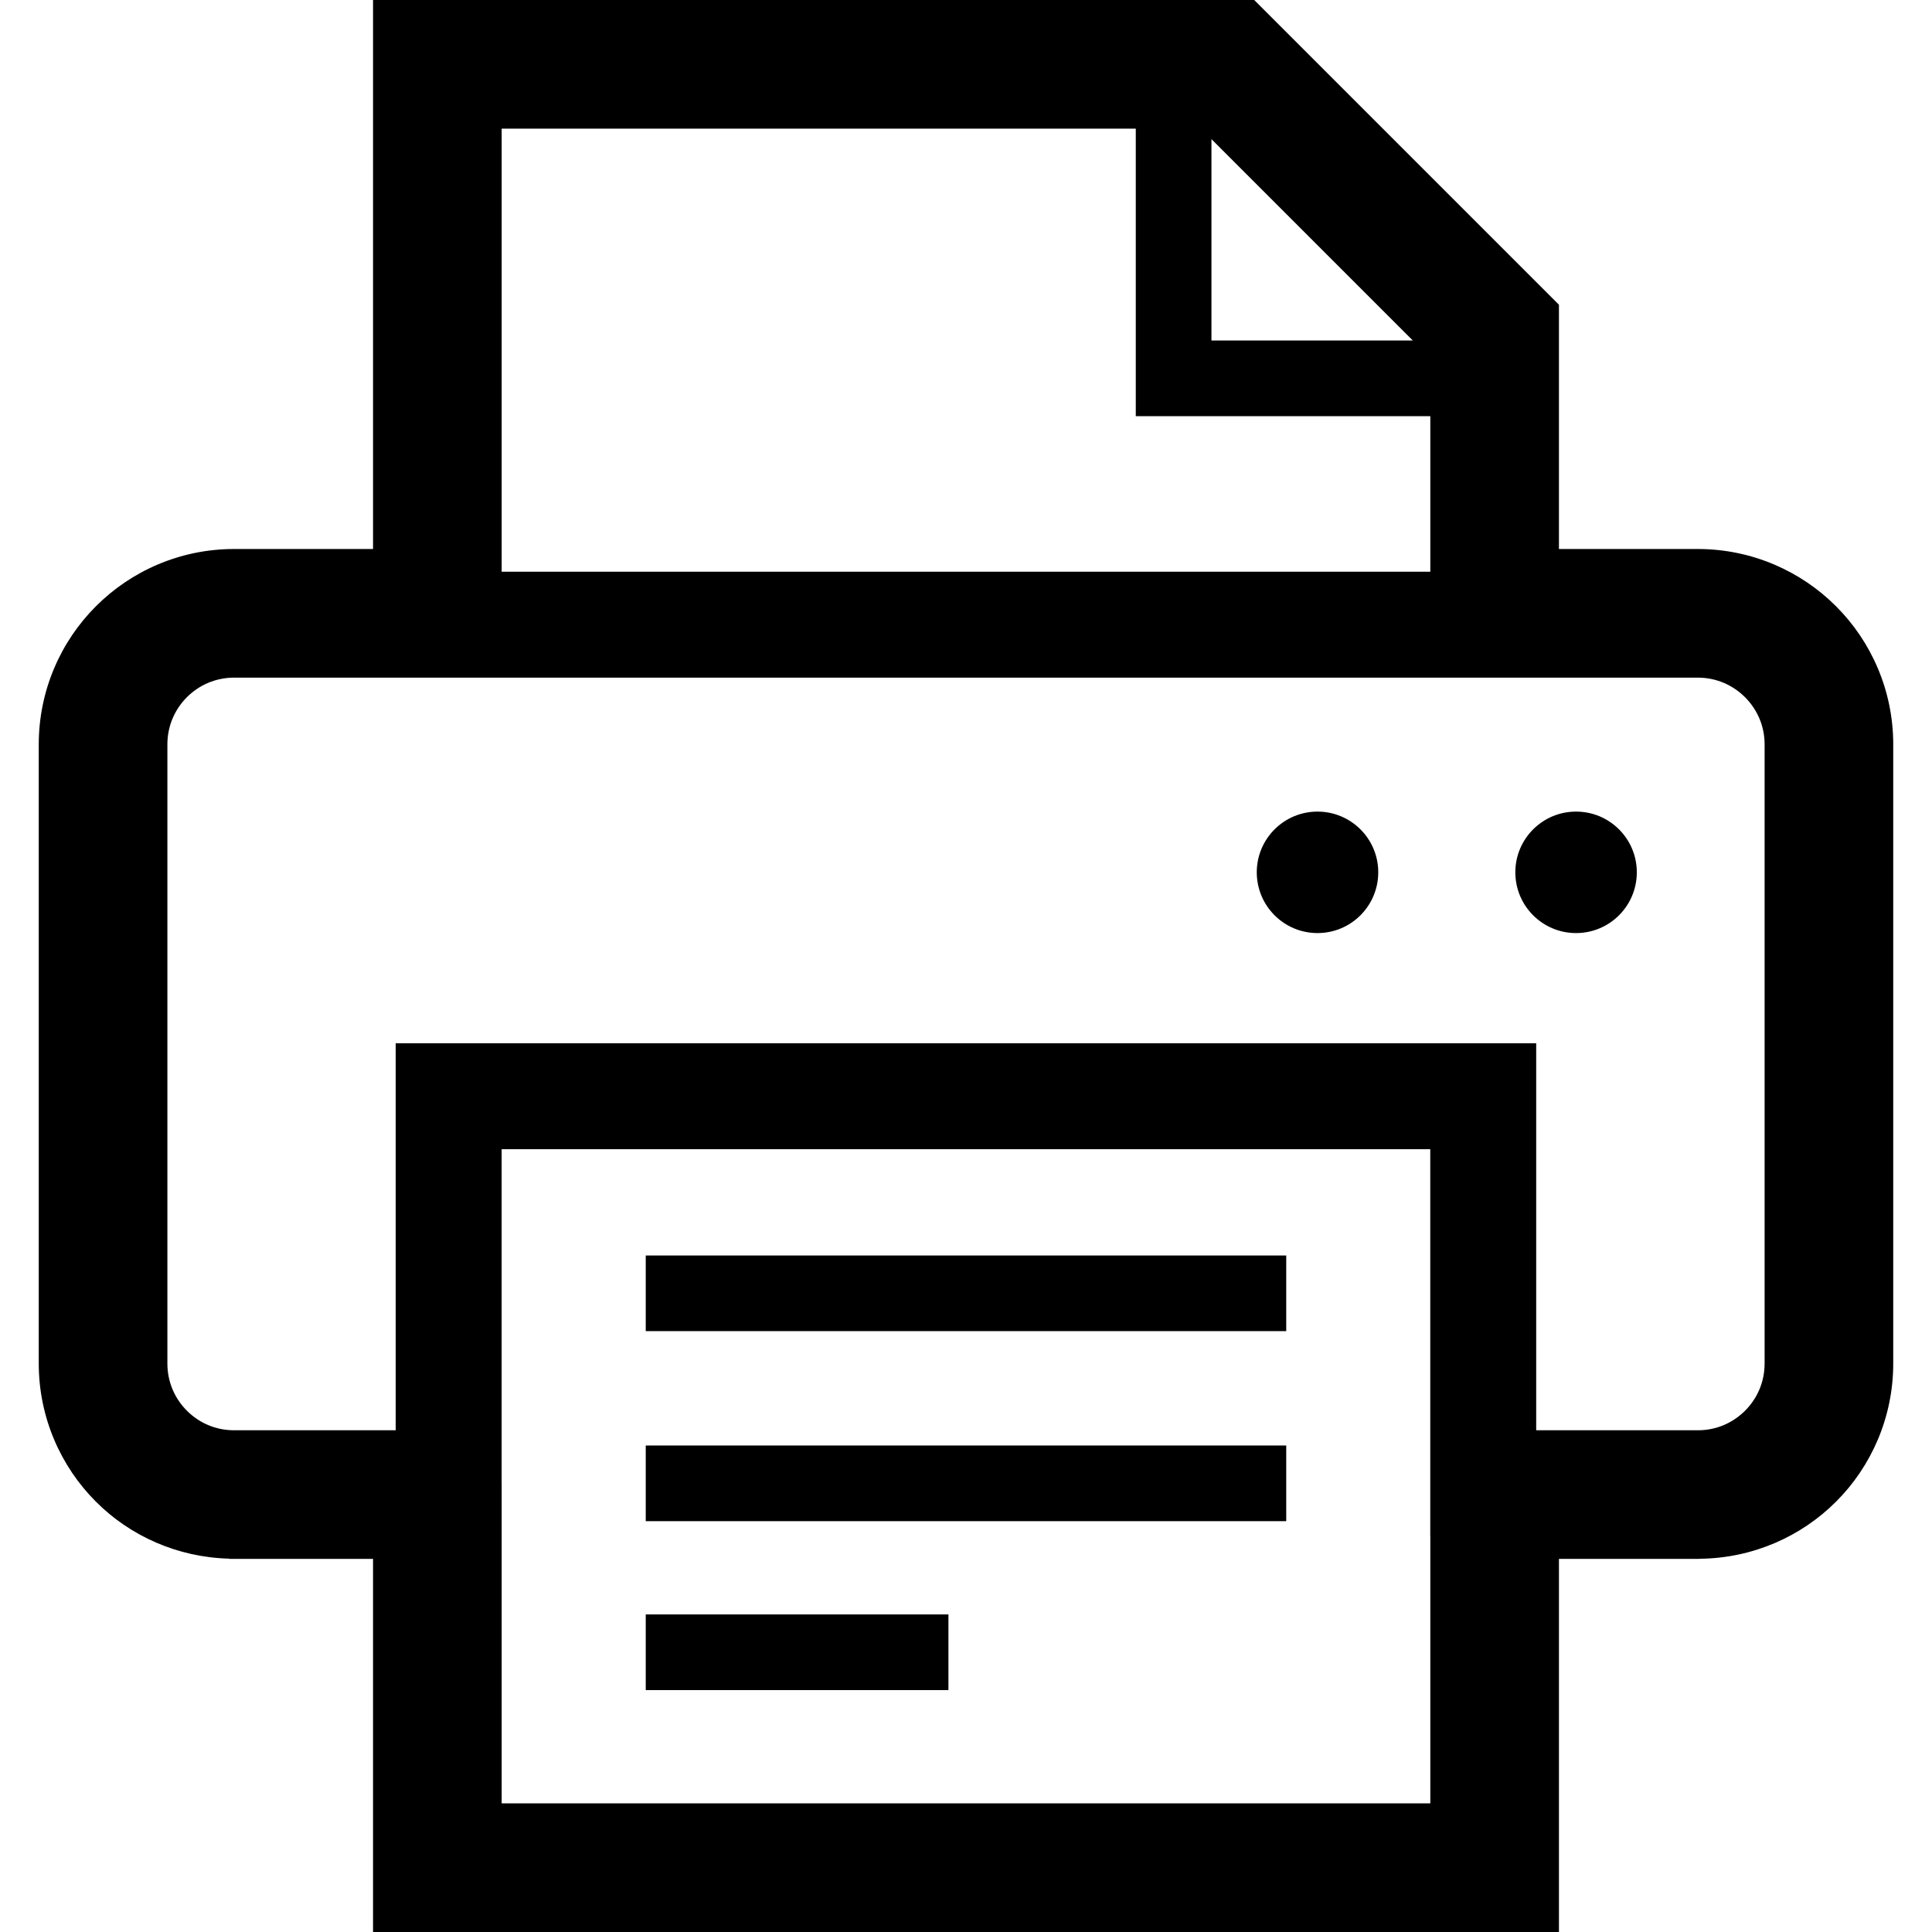
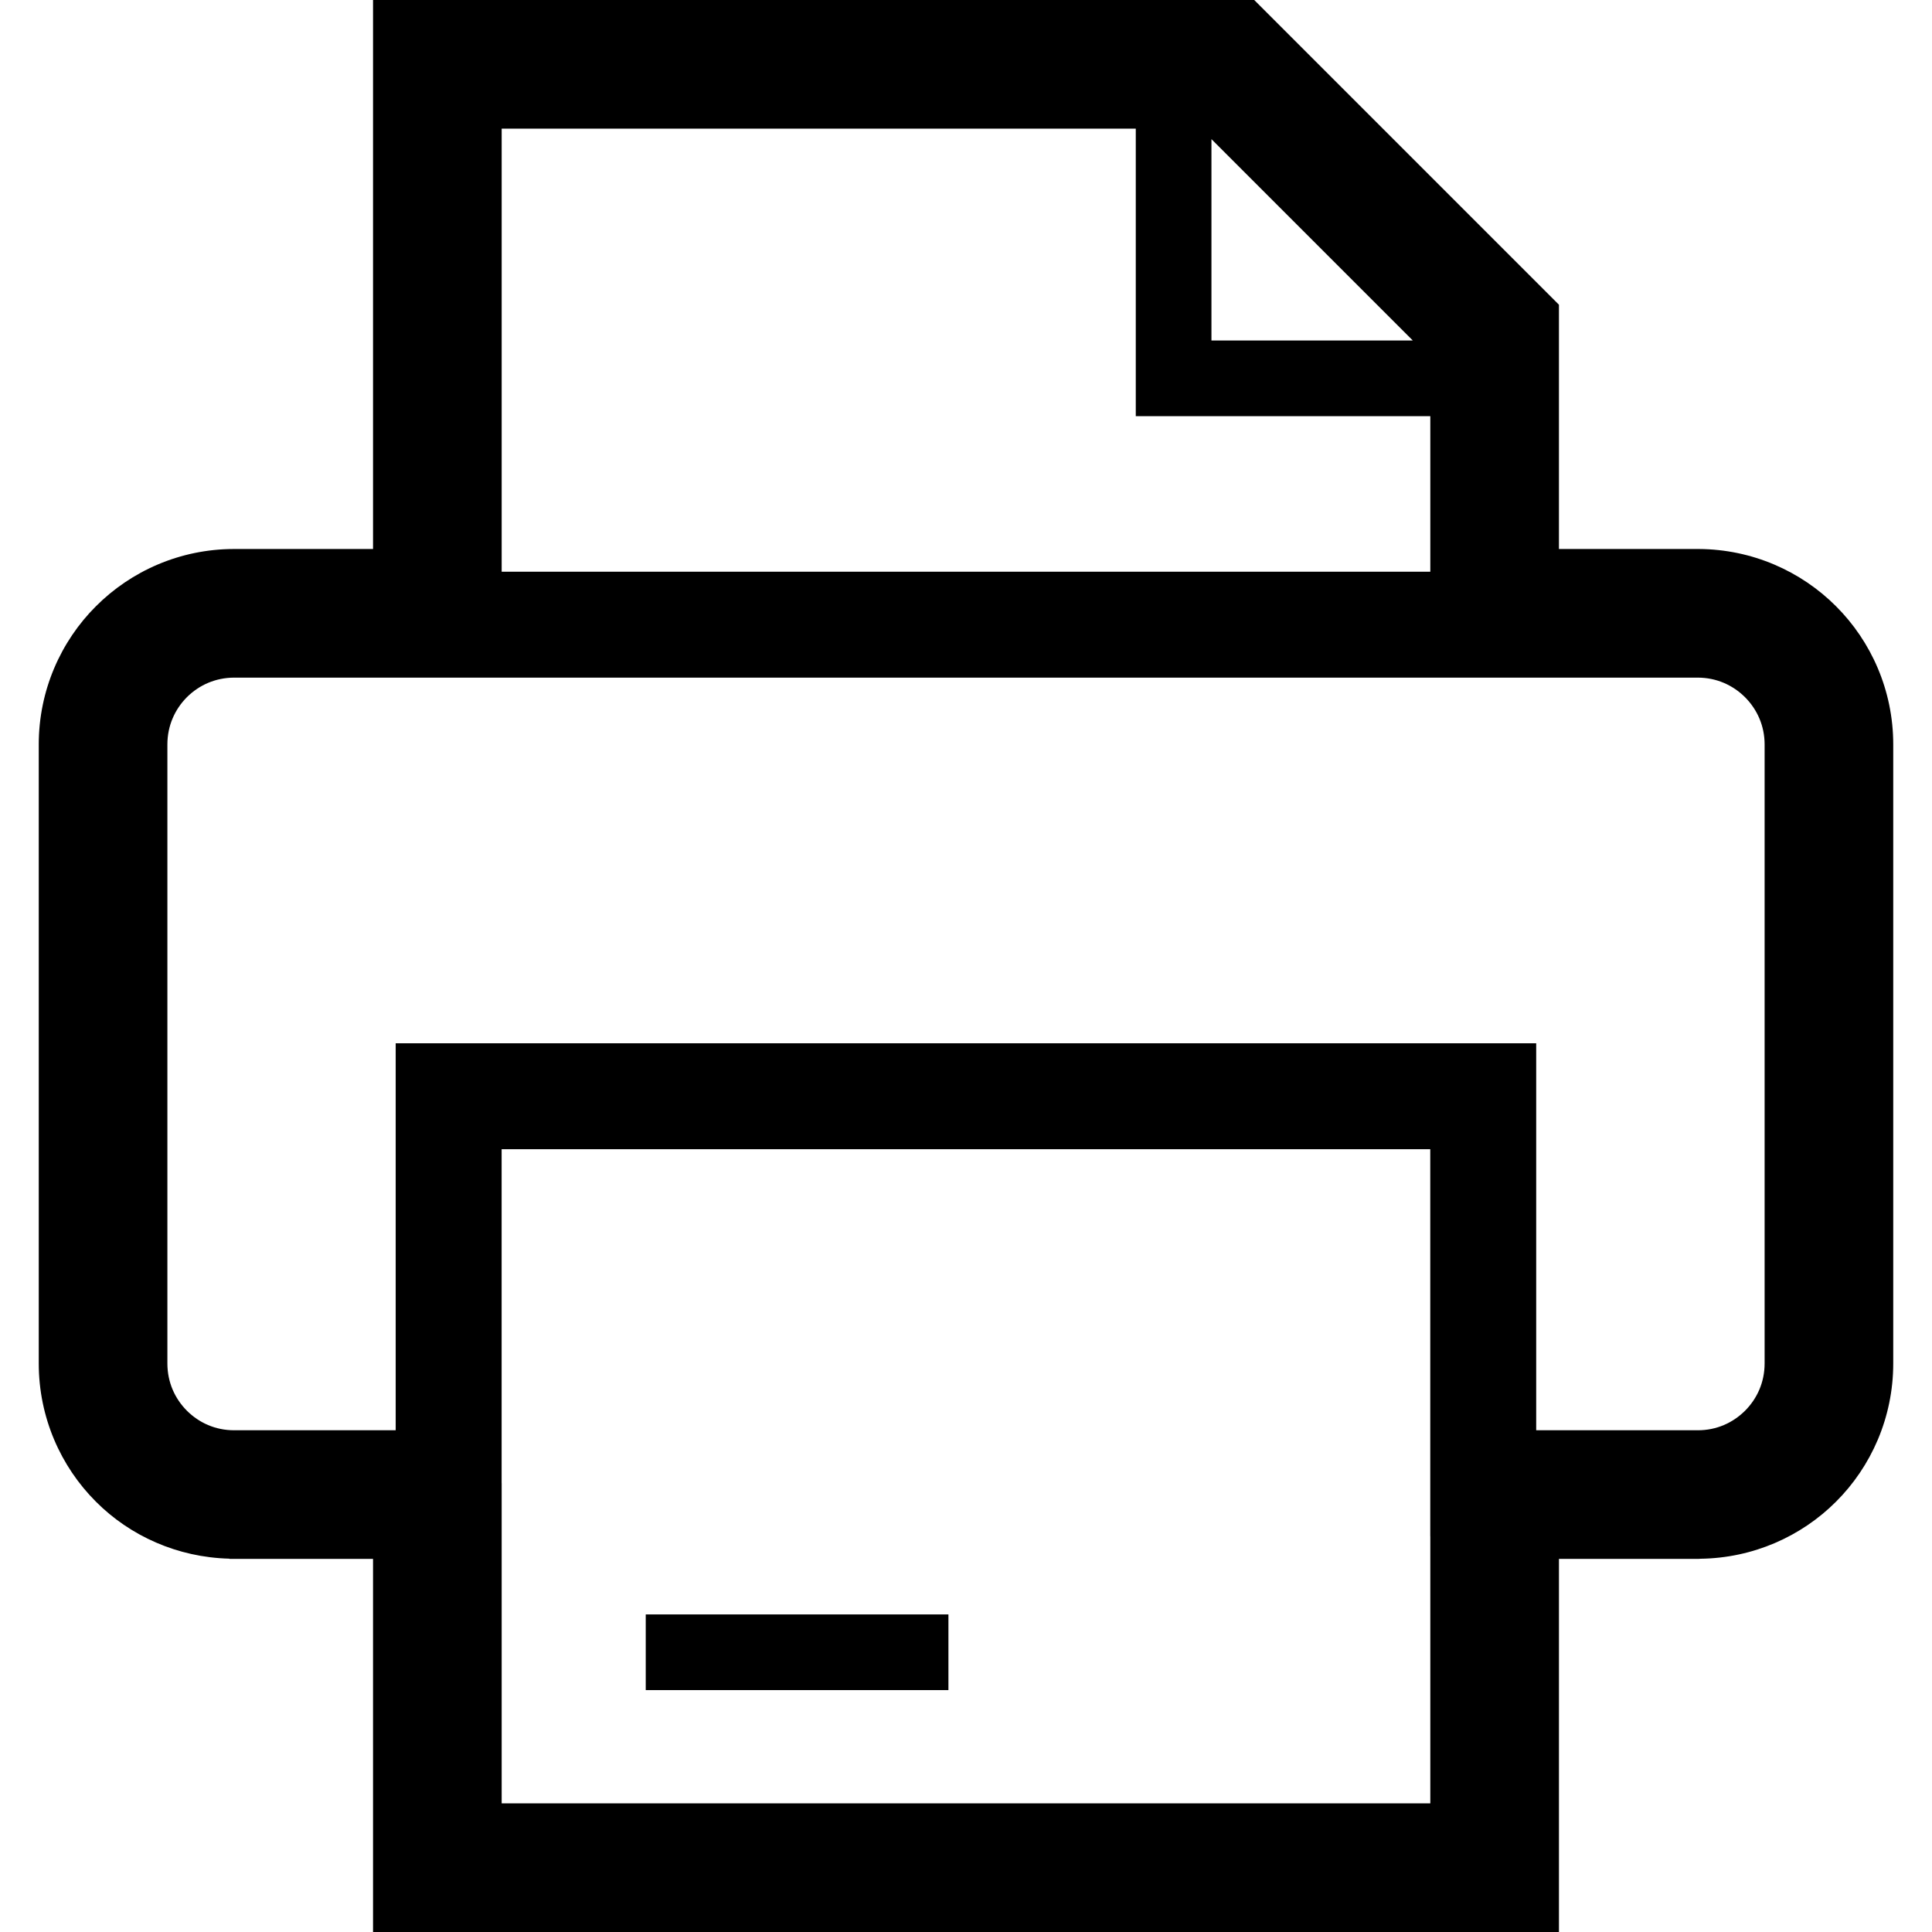
<svg xmlns="http://www.w3.org/2000/svg" version="1.1" id="_x32_" viewBox="0 0 512 512" xml:space="preserve">
  <style type="text/css">
	.st0{fill:#000000;}
</style>
  <g>
-     <rect x="171.13" y="332.719" class="st0" width="169.734" height="20.043" />
-     <rect x="171.13" y="383.074" class="st0" width="169.734" height="20.051" />
    <rect x="171.13" y="427.84" class="st0" width="80.214" height="20.051" />
-     <path class="st0" d="M349.151,215.082c-8.888,0-16.095,7.203-16.095,16.086c0,8.902,7.207,16.106,16.095,16.106   c8.892,0,16.1-7.203,16.1-16.106C365.251,222.285,358.044,215.082,349.151,215.082z" />
-     <path class="st0" d="M417.674,215.082c-8.892,0-16.095,7.203-16.095,16.086c0,8.902,7.203,16.106,16.095,16.106   s16.099-7.203,16.099-16.106C433.773,222.285,426.566,215.082,417.674,215.082z" />
    <path class="st0" d="M486.555,160.656c-9.267-9.289-22.206-15.09-36.348-15.164c-0.013,0-0.087,0-0.12,0   c-0.037,0-0.074-0.008-0.112-0.008v0.008c-0.049,0-0.086,0-0.152,0h-36.687V80.758L332.38,0h-8.303H98.859v145.492H62.073   c-0.025,0-0.028,0-0.054,0c-14.241,0-27.279,5.82-36.6,15.18l0.013-0.016c-9.346,9.32-15.16,22.352-15.16,36.609v164.082   c0,14.258,5.81,27.297,15.16,36.625c9.037,9.066,21.58,14.734,35.306,15.09l0.165,0.066h37.956V512h314.278v-98.879l36.81,0.008   c0.416-0.008,0.623-0.043,0.63-0.031v-0.012c13.986-0.164,26.781-5.914,35.973-15.113c9.35-9.313,15.177-22.348,15.177-36.625   V197.266C501.727,183,495.896,169.969,486.555,160.656z M321.045,36.871l53.359,53.363h-53.359V36.871z M132.948,34.086   l168.045,0.008v76.192h78.054v41.223H132.948V34.086z M379.047,477.914H132.948v-84.836h-0.012v-88.527h246.098v102.562h0.013   V477.914z M467.641,361.348c-0.009,4.945-1.961,9.274-5.184,12.512c-3.246,3.223-7.582,5.176-12.51,5.176h-42.839V276.48H104.862   v102.555H62.049c-4.949,0-9.276-1.953-12.514-5.176c-3.214-3.23-5.168-7.558-5.176-12.512V197.266   c0.008-4.93,1.957-9.266,5.179-12.512c3.243-3.215,7.57-5.16,12.51-5.176h42.826h302.246h42.826   c4.92,0.016,9.255,1.961,12.507,5.192c3.226,3.246,5.179,7.582,5.188,12.496V361.348z" />
  </g>
</svg>